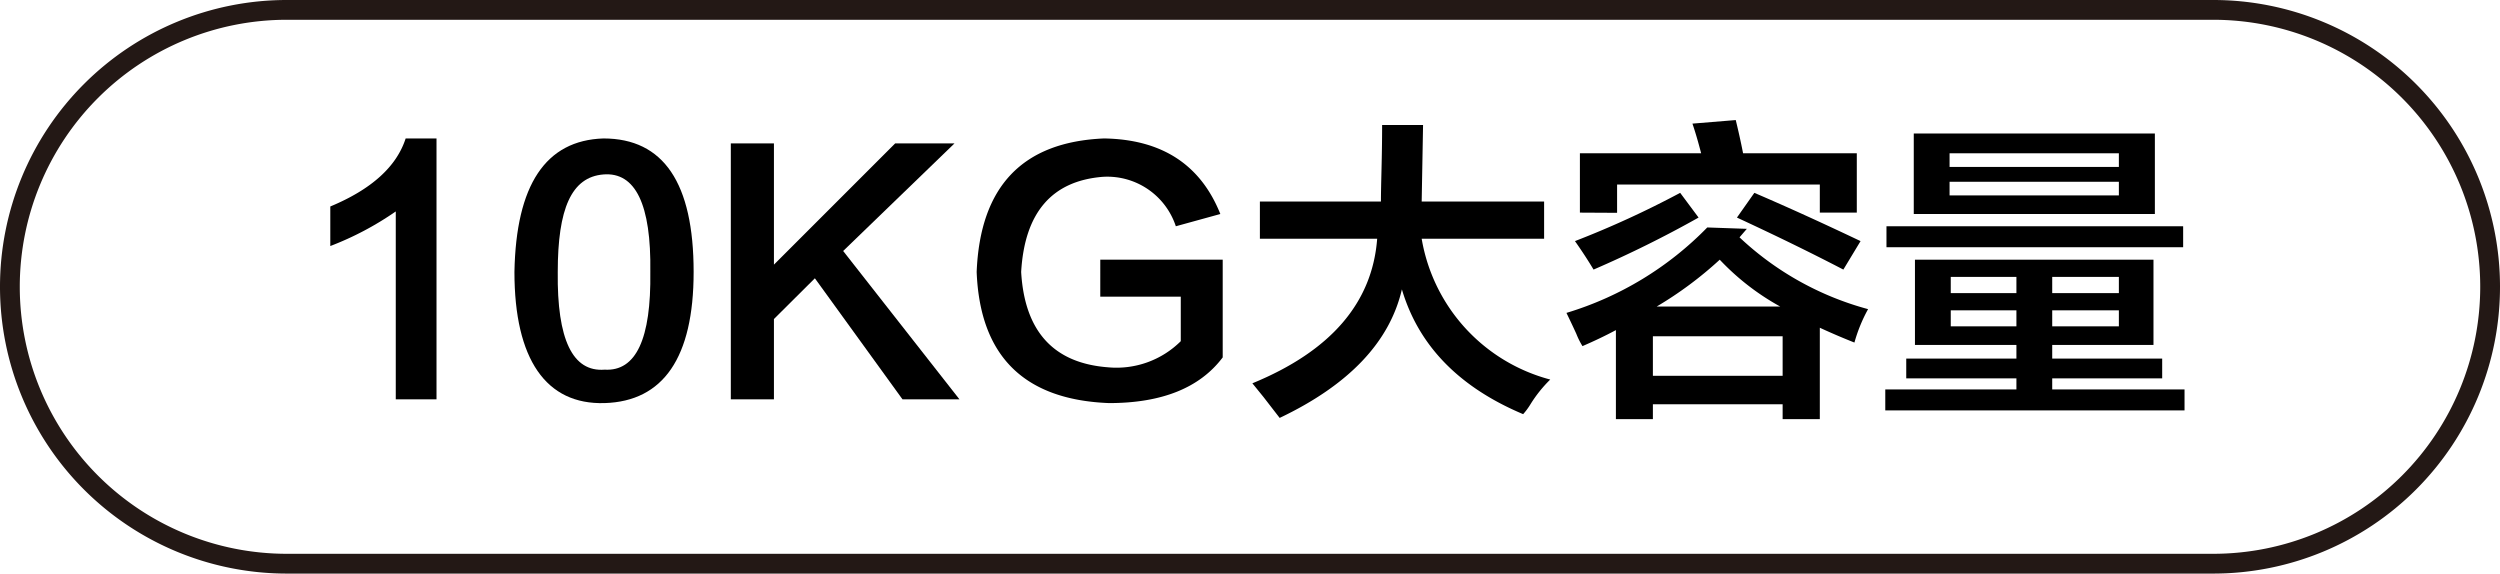
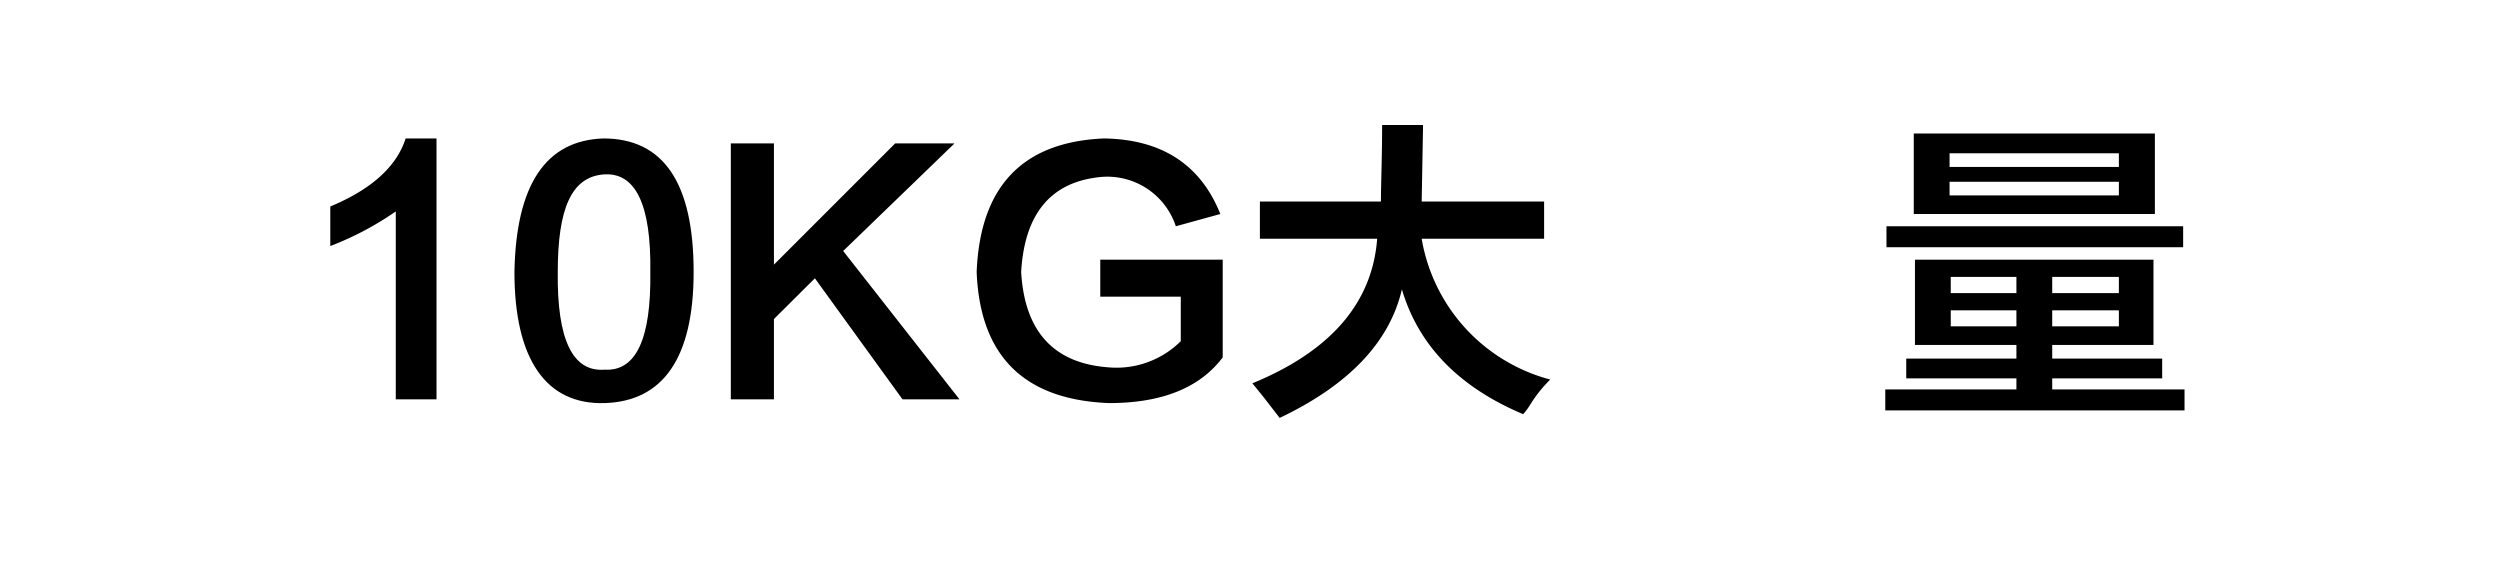
<svg xmlns="http://www.w3.org/2000/svg" id="图层_1" data-name="图层 1" width="126.4" height="29" viewBox="0 0 126.4 29">
  <defs>
    <style>
      .cls-1 {
        fill: #231815;
      }
    </style>
  </defs>
  <g>
    <path d="M475.31,509.67h1.56v13.19h-2.06v-9.5a15.52,15.52,0,0,1-3.31,1.75v-2Q474.62,511.81,475.31,509.67Z" transform="translate(-454.8 -502.67)" />
    <path d="M480.81,516.42q.12-6.61,4.5-6.75,4.56,0,4.56,6.75c0,4.34-1.54,6.54-4.5,6.63S480.81,520.84,480.81,516.42Zm2.19,0q-.06,5.13,2.37,4.94,2.38.14,2.31-4.94c.05-3.41-.75-5.06-2.37-4.93S483,513.22,483,516.42Z" transform="translate(-454.8 -502.67)" />
    <path d="M500.43,522.86,496,516.74l-2.07,2.06v4.06h-2.18V509.92h2.18v6.13l6.13-6.13h3l-5.63,5.44,5.88,7.5Z" transform="translate(-454.8 -502.67)" />
    <path d="M510.43,515.8h6.19v4.94q-1.74,2.31-5.75,2.31-6.44-.25-6.69-6.63.26-6.49,6.44-6.75,4.38.07,5.88,3.82l-2.25.62a3.65,3.65,0,0,0-3.69-2.5q-3.87.31-4.13,4.81.26,4.5,4.38,4.82a4.61,4.61,0,0,0,3.69-1.32v-2.25h-4.07Z" transform="translate(-454.8 -502.67)" />
    <path d="M518.5,514.74v-1.88h6.12c0-.91.06-2.21.06-3.87h2.07l-.07,3.87h6.19v1.88h-6.19a8.9,8.9,0,0,0,6.5,7.12,6.67,6.67,0,0,0-1,1.25,3.34,3.34,0,0,1-.37.5q-4.87-2.05-6.13-6.31-.93,4-6.18,6.5l-.82-1.06-.56-.69q5.94-2.44,6.31-7.31Z" transform="translate(-454.8 -502.67)" />
-     <path d="M536.5,523.86v-4.5c-.54.29-1.11.56-1.69.81a3.85,3.85,0,0,1-.31-.62c-.21-.46-.38-.81-.5-1.06a16.67,16.67,0,0,0,7.12-4.32l2,.07-.37.43a15.27,15.27,0,0,0,6.5,3.63,7.8,7.8,0,0,0-.69,1.69c-.63-.25-1.21-.5-1.75-.75v4.62h-1.88v-.75h-6.56v.75Zm-1.13-7.56c-.25-.42-.56-.9-.94-1.44a48.29,48.29,0,0,0,5.32-2.44l.93,1.25A56.76,56.76,0,0,1,535.37,516.3Zm-.69-2.88v-3h6.13c-.13-.5-.27-1-.44-1.5l2.19-.18c.12.5.25,1.06.37,1.68h5.75v3h-1.87V512H536.56v1.43Zm3.69,6.25v2h6.56v-2Zm3.38-3.87a19,19,0,0,1-3.19,2.37h6.25A12.45,12.45,0,0,1,541.75,515.8Zm6.25.5q-2.38-1.24-5.38-2.63l.88-1.25c1.75.75,3.54,1.57,5.37,2.44Z" transform="translate(-454.8 -502.67)" />
    <path d="M551.62,520.11V515.8h12.06v4.31h-5.12v.69h5.56v1h-5.56v.56h6.69v1.06H550.12v-1.06h6.63v-.56h-5.57v-1h5.57v-.69Zm-1.44-4.94v-1.06h15v1.06Zm1.38-1.68v-4.07h12.19v4.07Zm1.81-3.07v.69h8.56v-.69Zm0,1.44v.69h8.56v-.69Zm.06,4.81v.82h3.32v-.82Zm0,1.69v.81h3.32v-.81Zm8.5-1.69h-3.37v.82h3.37Zm-3.37,1.69v.81h3.37v-.81Z" transform="translate(-454.8 -502.67)" />
  </g>
-   <path class="cls-1" d="M566.7,531.67H469.3a14.5,14.5,0,1,1,0-29h97.4a14.5,14.5,0,1,1,0,29Zm-97.4-28a13.5,13.5,0,1,0,0,27h97.4a13.5,13.5,0,1,0,0-27Z" transform="translate(-454.8 -502.67)" />
</svg>